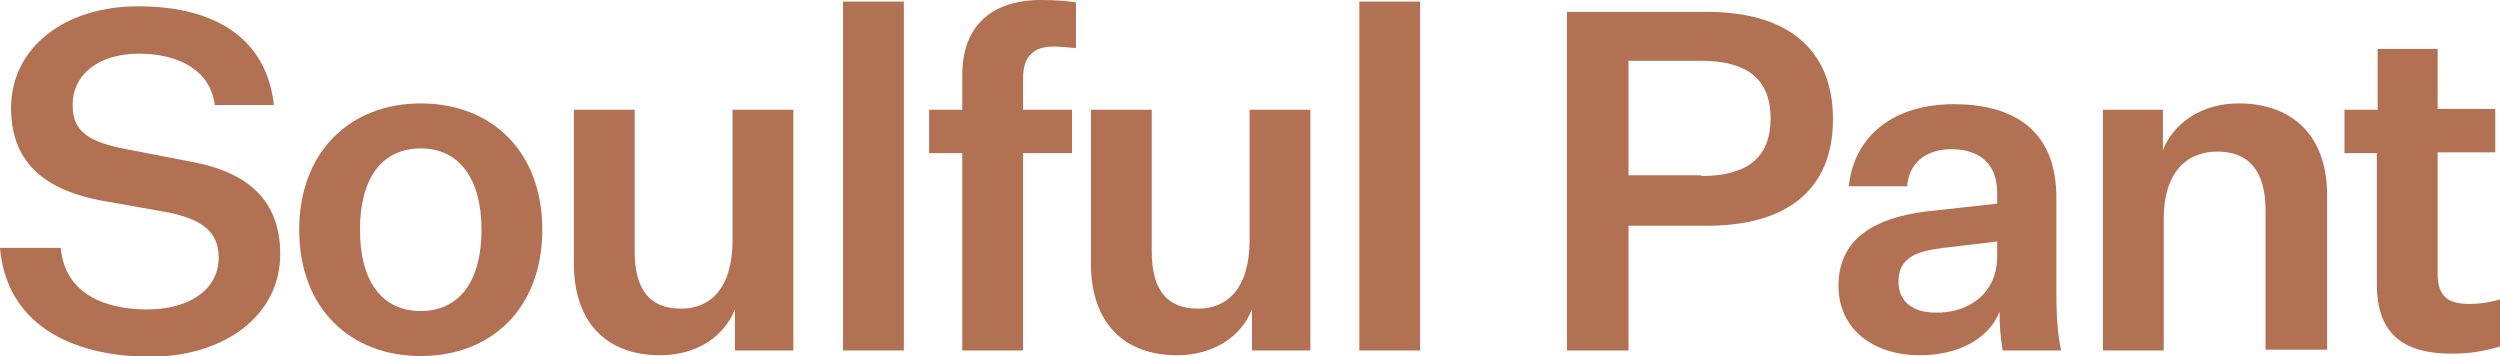
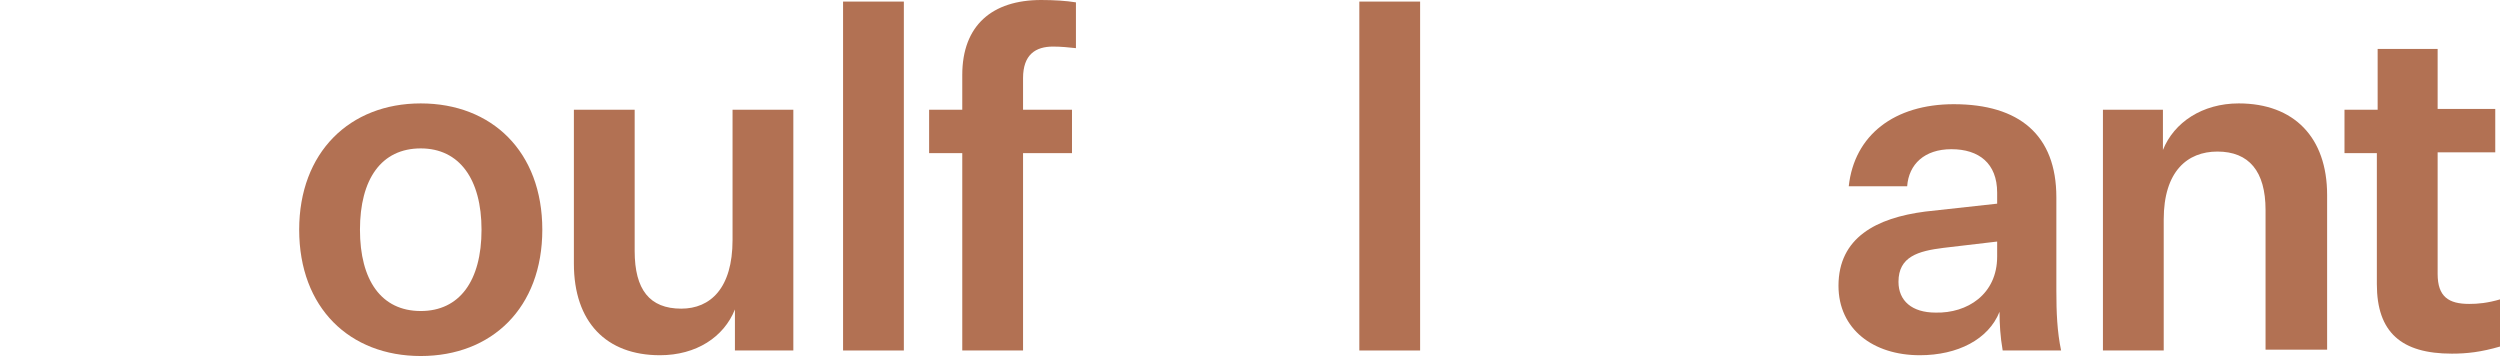
<svg xmlns="http://www.w3.org/2000/svg" version="1.1" id="レイヤー_1" x="0px" y="0px" viewBox="0 0 316.7 45.1" style="enable-background:new 0 0 316.7 45.1;" xml:space="preserve">
  <style type="text/css">
	.st0{fill:#B27153;}
</style>
  <g>
-     <path class="st0" d="M7.7,31.4c0.5,5.8,5.6,7.8,10.9,7.8c5.1,0,9.1-2.3,9.1-6.6c0-3.1-1.9-4.9-7-5.8l-7.9-1.4   C6.5,24.2,1.4,21.2,1.4,13.7c0-7.6,6.7-12.9,16.1-12.9c10.2,0,16.3,4.4,17.2,12.5h-7.5c-0.5-4.2-4.3-6.5-9.6-6.5   c-5.2,0-8.4,2.7-8.4,6.5c0,3.5,2.2,4.7,6.8,5.6l8.3,1.6c7,1.3,11.2,4.8,11.2,11.7c0,7.8-7.1,13-16.6,13C8.6,45.1,0.8,40.8,0,31.4   H7.7z" />
    <path class="st0" d="M53.3,45.1c-9,0-15.4-6.1-15.4-16c0-9.8,6.4-16,15.4-16c9,0,15.4,6.1,15.4,16C68.7,39,62.3,45.1,53.3,45.1z    M53.3,39.4c4.9,0,7.7-3.8,7.7-10.3c0-6.4-2.8-10.3-7.7-10.3c-5,0-7.7,3.9-7.7,10.3C45.6,35.5,48.3,39.4,53.3,39.4z" />
    <path class="st0" d="M93.1,44.3v-5.1c-1.4,3.5-4.9,5.8-9.5,5.8c-6.8,0-10.9-4.2-10.9-11.6V13.9h7.7v17.9c0,4.9,1.9,7.3,5.9,7.3   c3.7,0,6.5-2.6,6.5-8.7V13.9h7.7v30.5H93.1z" />
    <path class="st0" d="M106.8,44.3V0.2h7.7v44.2H106.8z" />
    <path class="st0" d="M117.7,19.4v-5.5h4.2V9.5c0-6.3,3.8-9.5,10-9.5c1.6,0,3.2,0.1,4.4,0.3v5.8c-0.9-0.1-1.9-0.2-2.9-0.2   c-2.2,0-3.8,1-3.8,4v4h6.2v5.5h-6.2v25h-7.7v-25H117.7z" />
-     <path class="st0" d="M158.6,44.3v-5.1c-1.4,3.5-4.9,5.8-9.5,5.8c-6.8,0-10.9-4.2-10.9-11.6V13.9h7.7v17.9c0,4.9,1.9,7.3,5.9,7.3   c3.7,0,6.5-2.6,6.5-8.7V13.9h7.7v30.5H158.6z" />
    <path class="st0" d="M172.2,44.3V0.2h7.7v44.2H172.2z" />
-     <path class="st0" d="M206.3,28.6v15.8h-7.8V1.5h17.7c10.1,0,16,4.6,16,13.6s-5.9,13.5-16,13.5H206.3z M215.5,22.3   c5.9,0,8.8-2.4,8.8-7.3c0-4.9-2.9-7.3-8.8-7.3h-9.2v14.5H215.5z" />
    <path class="st0" d="M253.3,39.5C251.9,43,248,45,243.2,45c-5.9,0-10.3-3.3-10.3-8.8c0-6.1,4.8-8.6,11-9.4l9.1-1v-1.4   c0-3.7-2.3-5.5-5.8-5.5c-3.4,0-5.4,1.9-5.6,4.7h-7.4c0.7-6.5,5.8-10.4,13.3-10.4c8.3,0,13,3.9,13,11.8v11.8c0,2.8,0.1,5.2,0.6,7.6   h-7.4C253.4,42.7,253.3,41,253.3,39.5z M253,32.5v-1.9l-6.8,0.8c-3.2,0.4-5.7,1.1-5.7,4.3c0,2.4,1.7,3.9,4.7,3.9   C249.2,39.7,253,37.3,253,32.5z" />
    <path class="st0" d="M274,19c1.4-3.5,5-5.9,9.6-5.9c7,0,11.2,4.3,11.2,11.6v19.6H287V26.6c0-4.9-2.1-7.4-6.1-7.4   c-3.8,0-6.8,2.5-6.8,8.6v16.6h-7.7V13.9h7.6V19z" />
    <path class="st0" d="M316.7,43.9c-2.4,0.7-4.2,0.9-6.1,0.9c-6.4,0-9.5-2.7-9.5-8.8V19.4H297v-5.5h4.2V6.2h7.6v7.6h7.3v5.5h-7.3   v15.4c0,2.9,1.4,3.8,4,3.8c1.1,0,2.3-0.1,4-0.6V43.9z" />
  </g>
</svg>